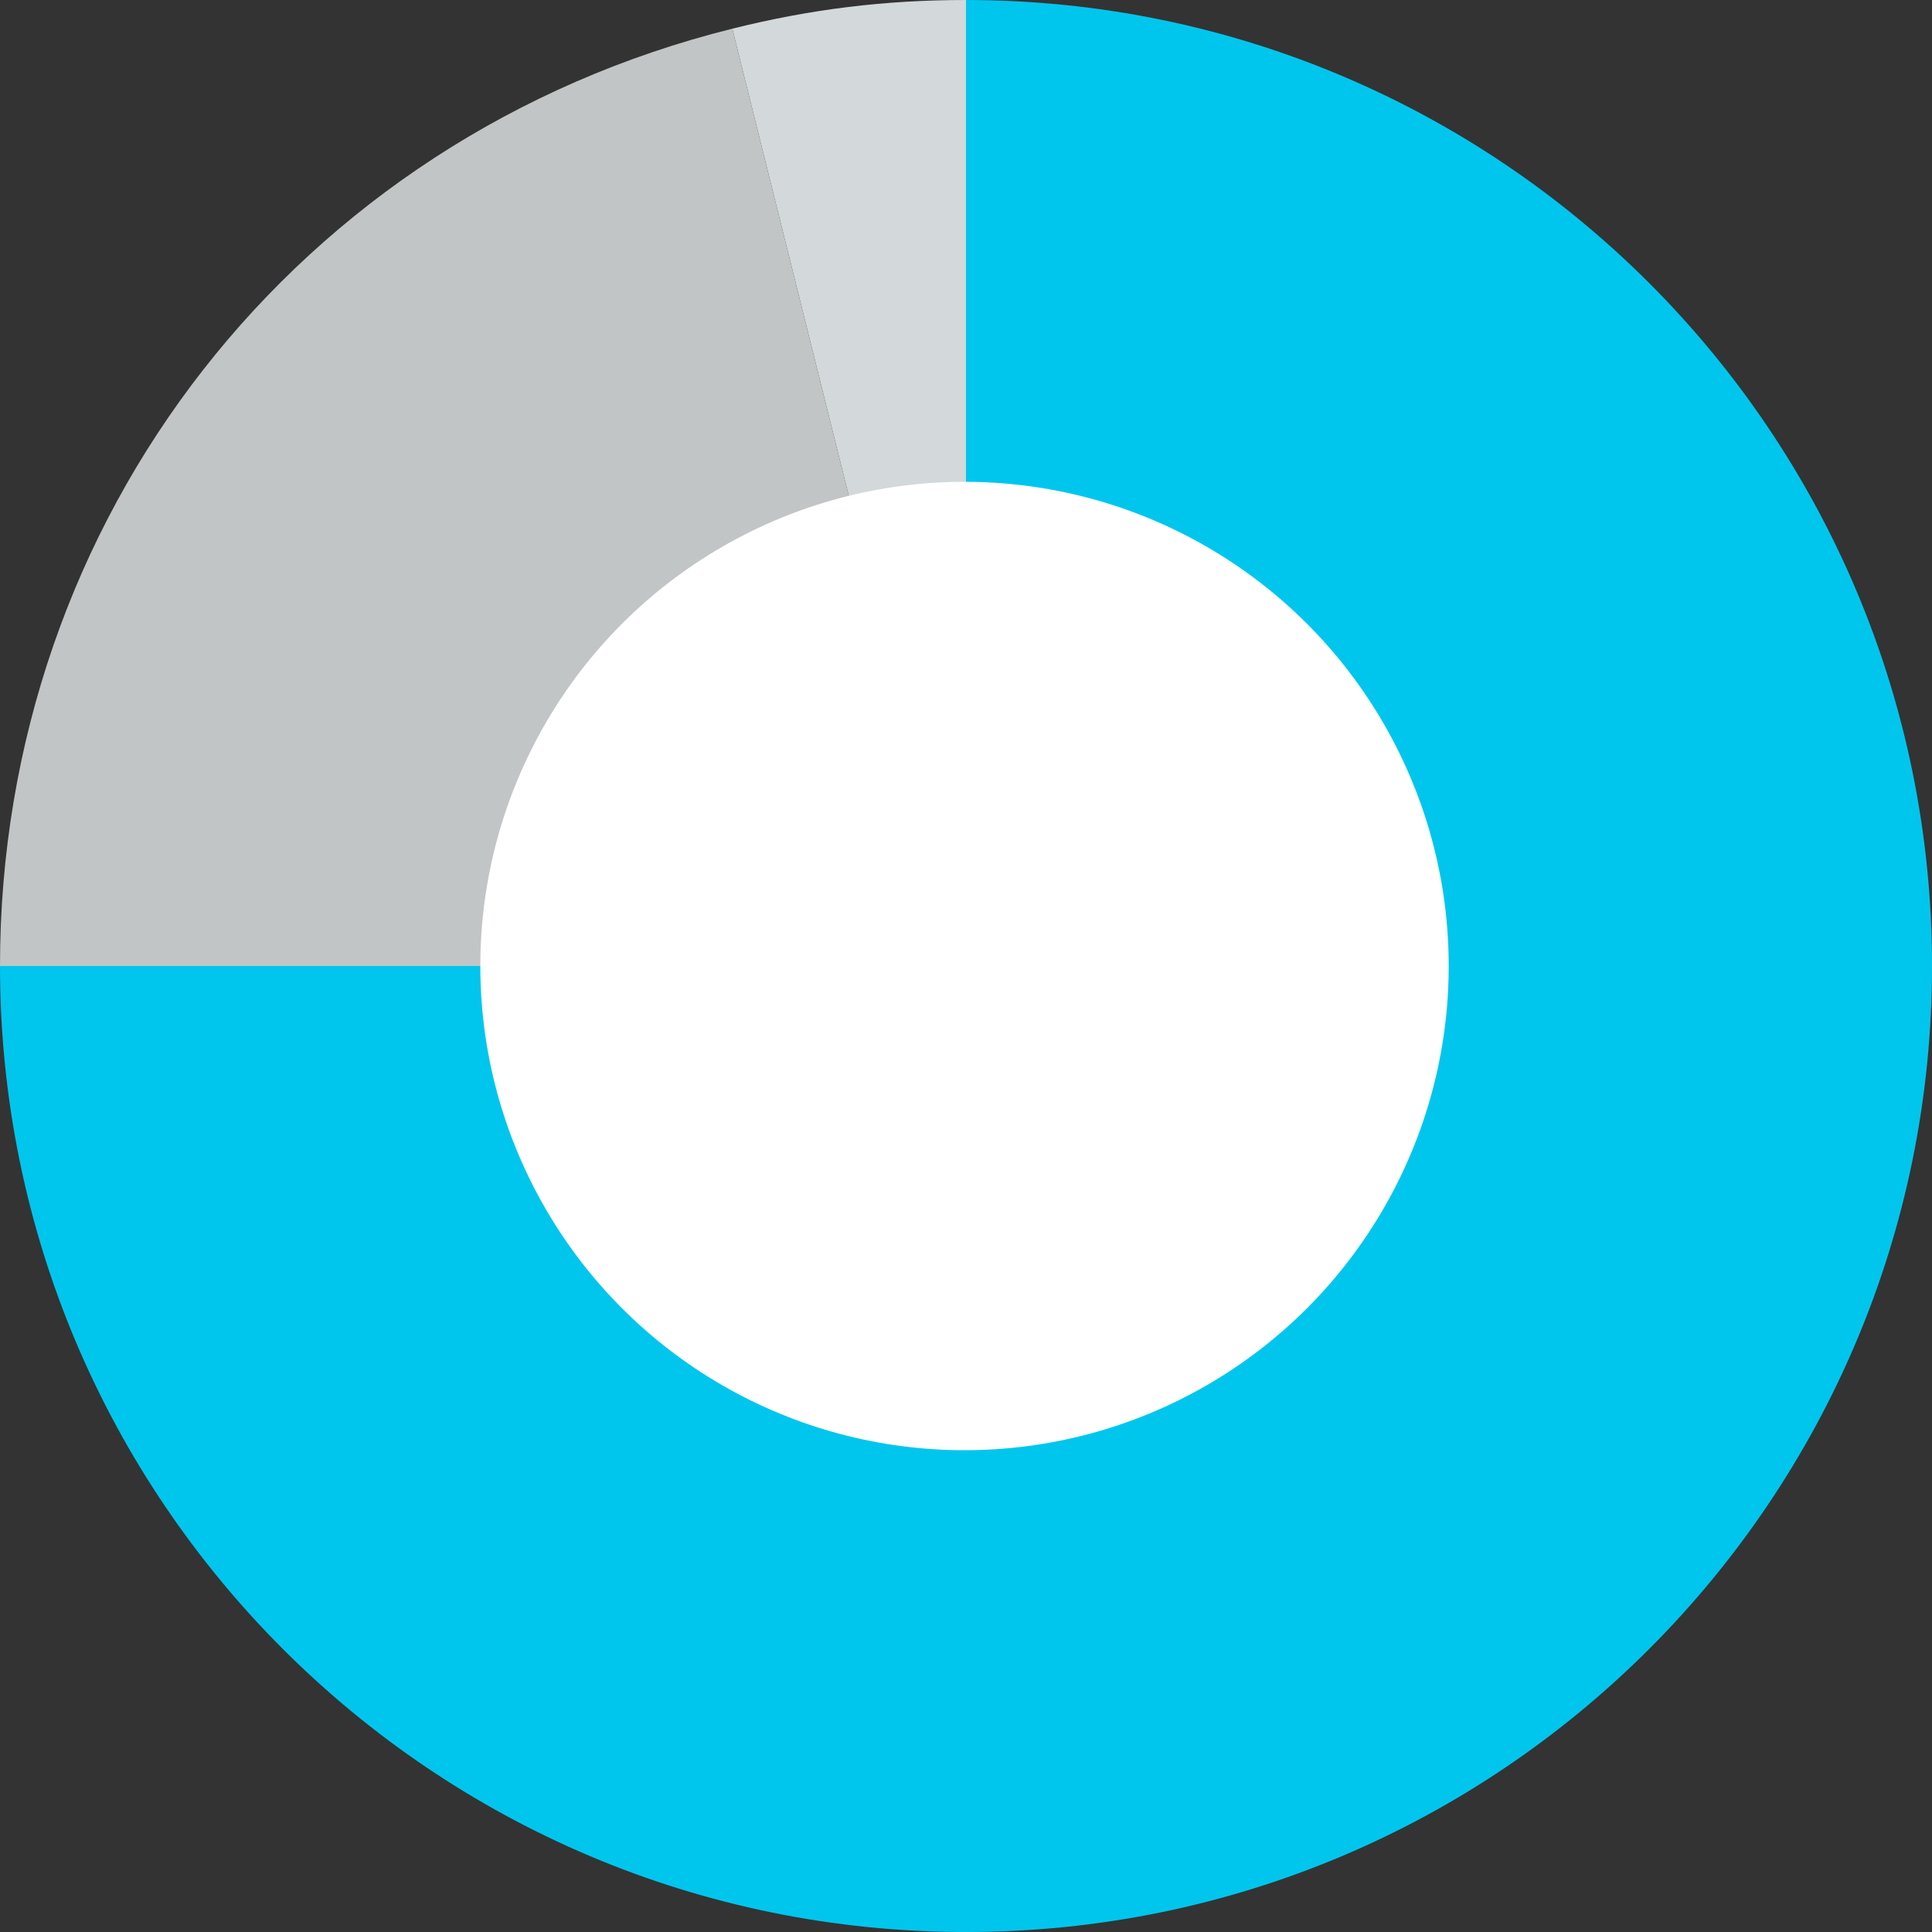
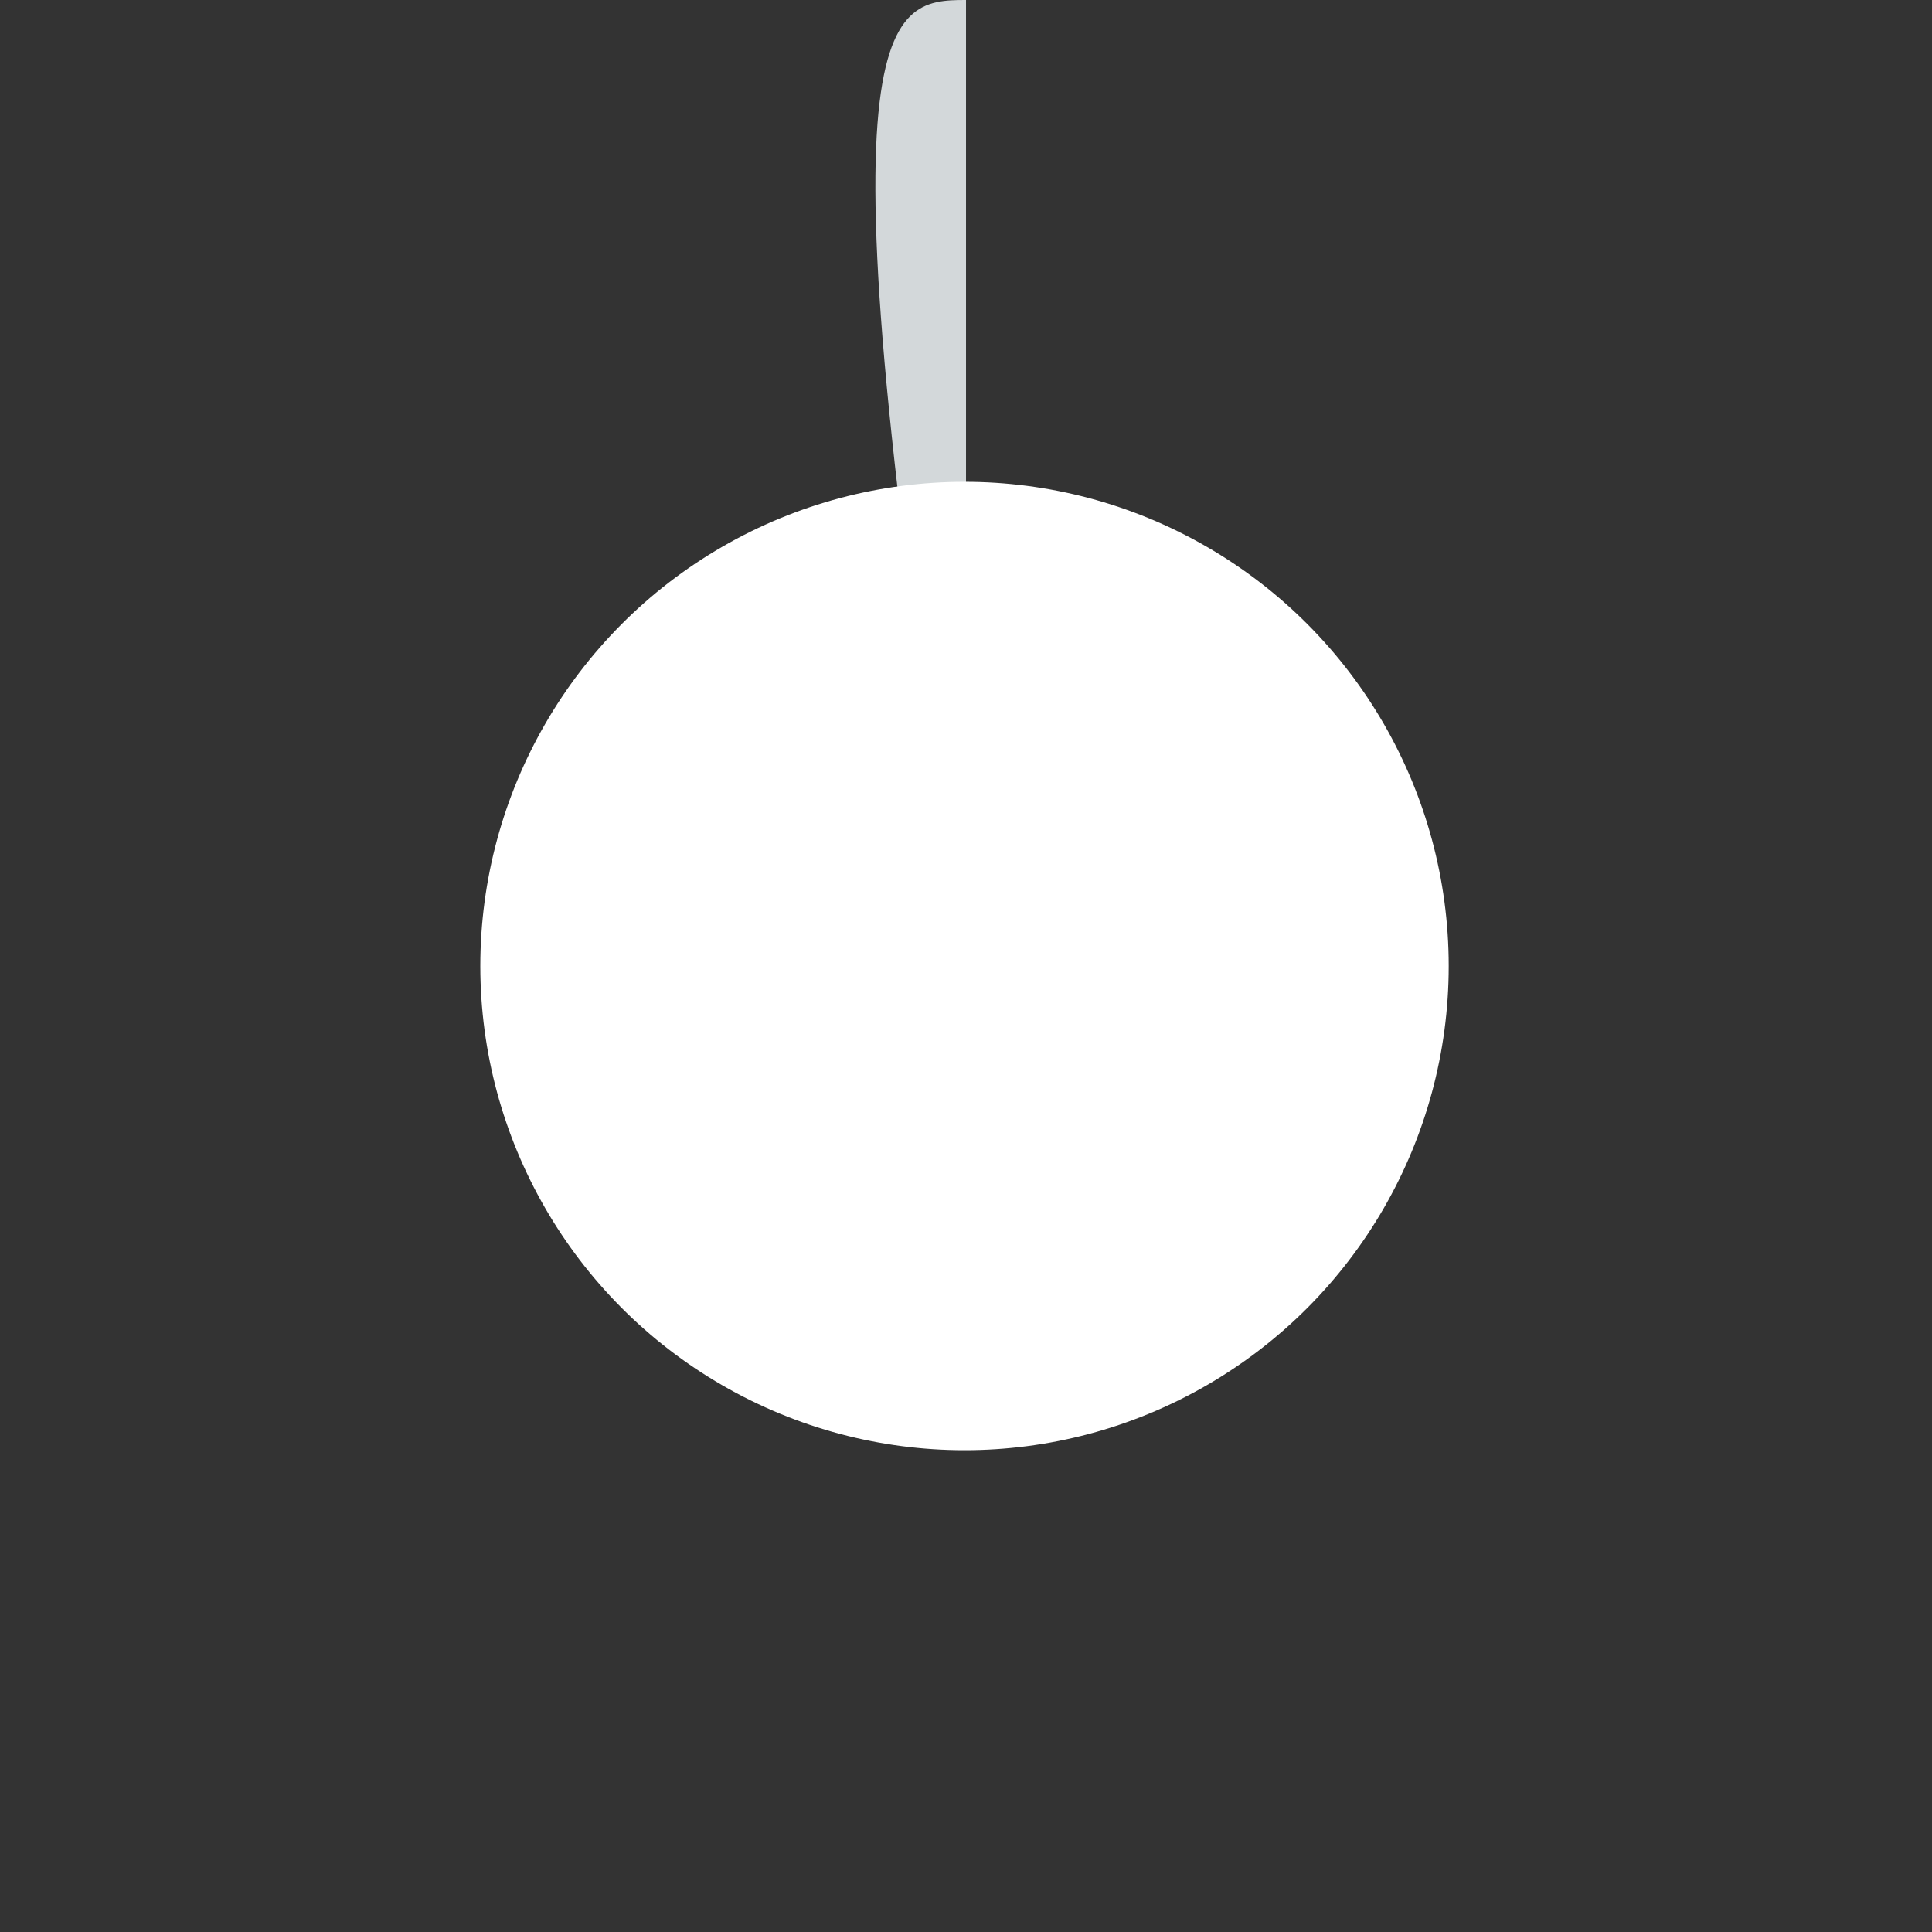
<svg xmlns="http://www.w3.org/2000/svg" id="Layer_1" viewBox="0 0 1017.55 1017.55">
  <rect x="0" y="0" width="1017.55" height="1017.55" fill="#333333" stroke="none" />
  <defs>
    <style>.cls-1{fill:#c2c5c5;}.cls-2{fill:#d3d8da;}.cls-3{fill:#fff;}.cls-4{fill:#00c6ed;}</style>
  </defs>
-   <path class="cls-2" d="M508.78,508.78L385.69,15.11C427.13,4.78,466.06,0,508.78,0v508.78Z" />
-   <path class="cls-1" d="M508.78,508.78H0C0,272.74,156.67,72.21,385.69,15.11l123.08,493.66Z" />
-   <path class="cls-4" d="M508.78,508.78V0c280.99,0,508.78,227.79,508.78,508.78s-227.79,508.78-508.78,508.78S0,789.76,0,508.78c0-1.97,0,1.97,0,0h508.78Z" />
+   <path class="cls-2" d="M508.78,508.78C427.13,4.78,466.06,0,508.78,0v508.78Z" />
  <circle class="cls-3" cx="507.99" cy="508.78" r="255.02" />
</svg>